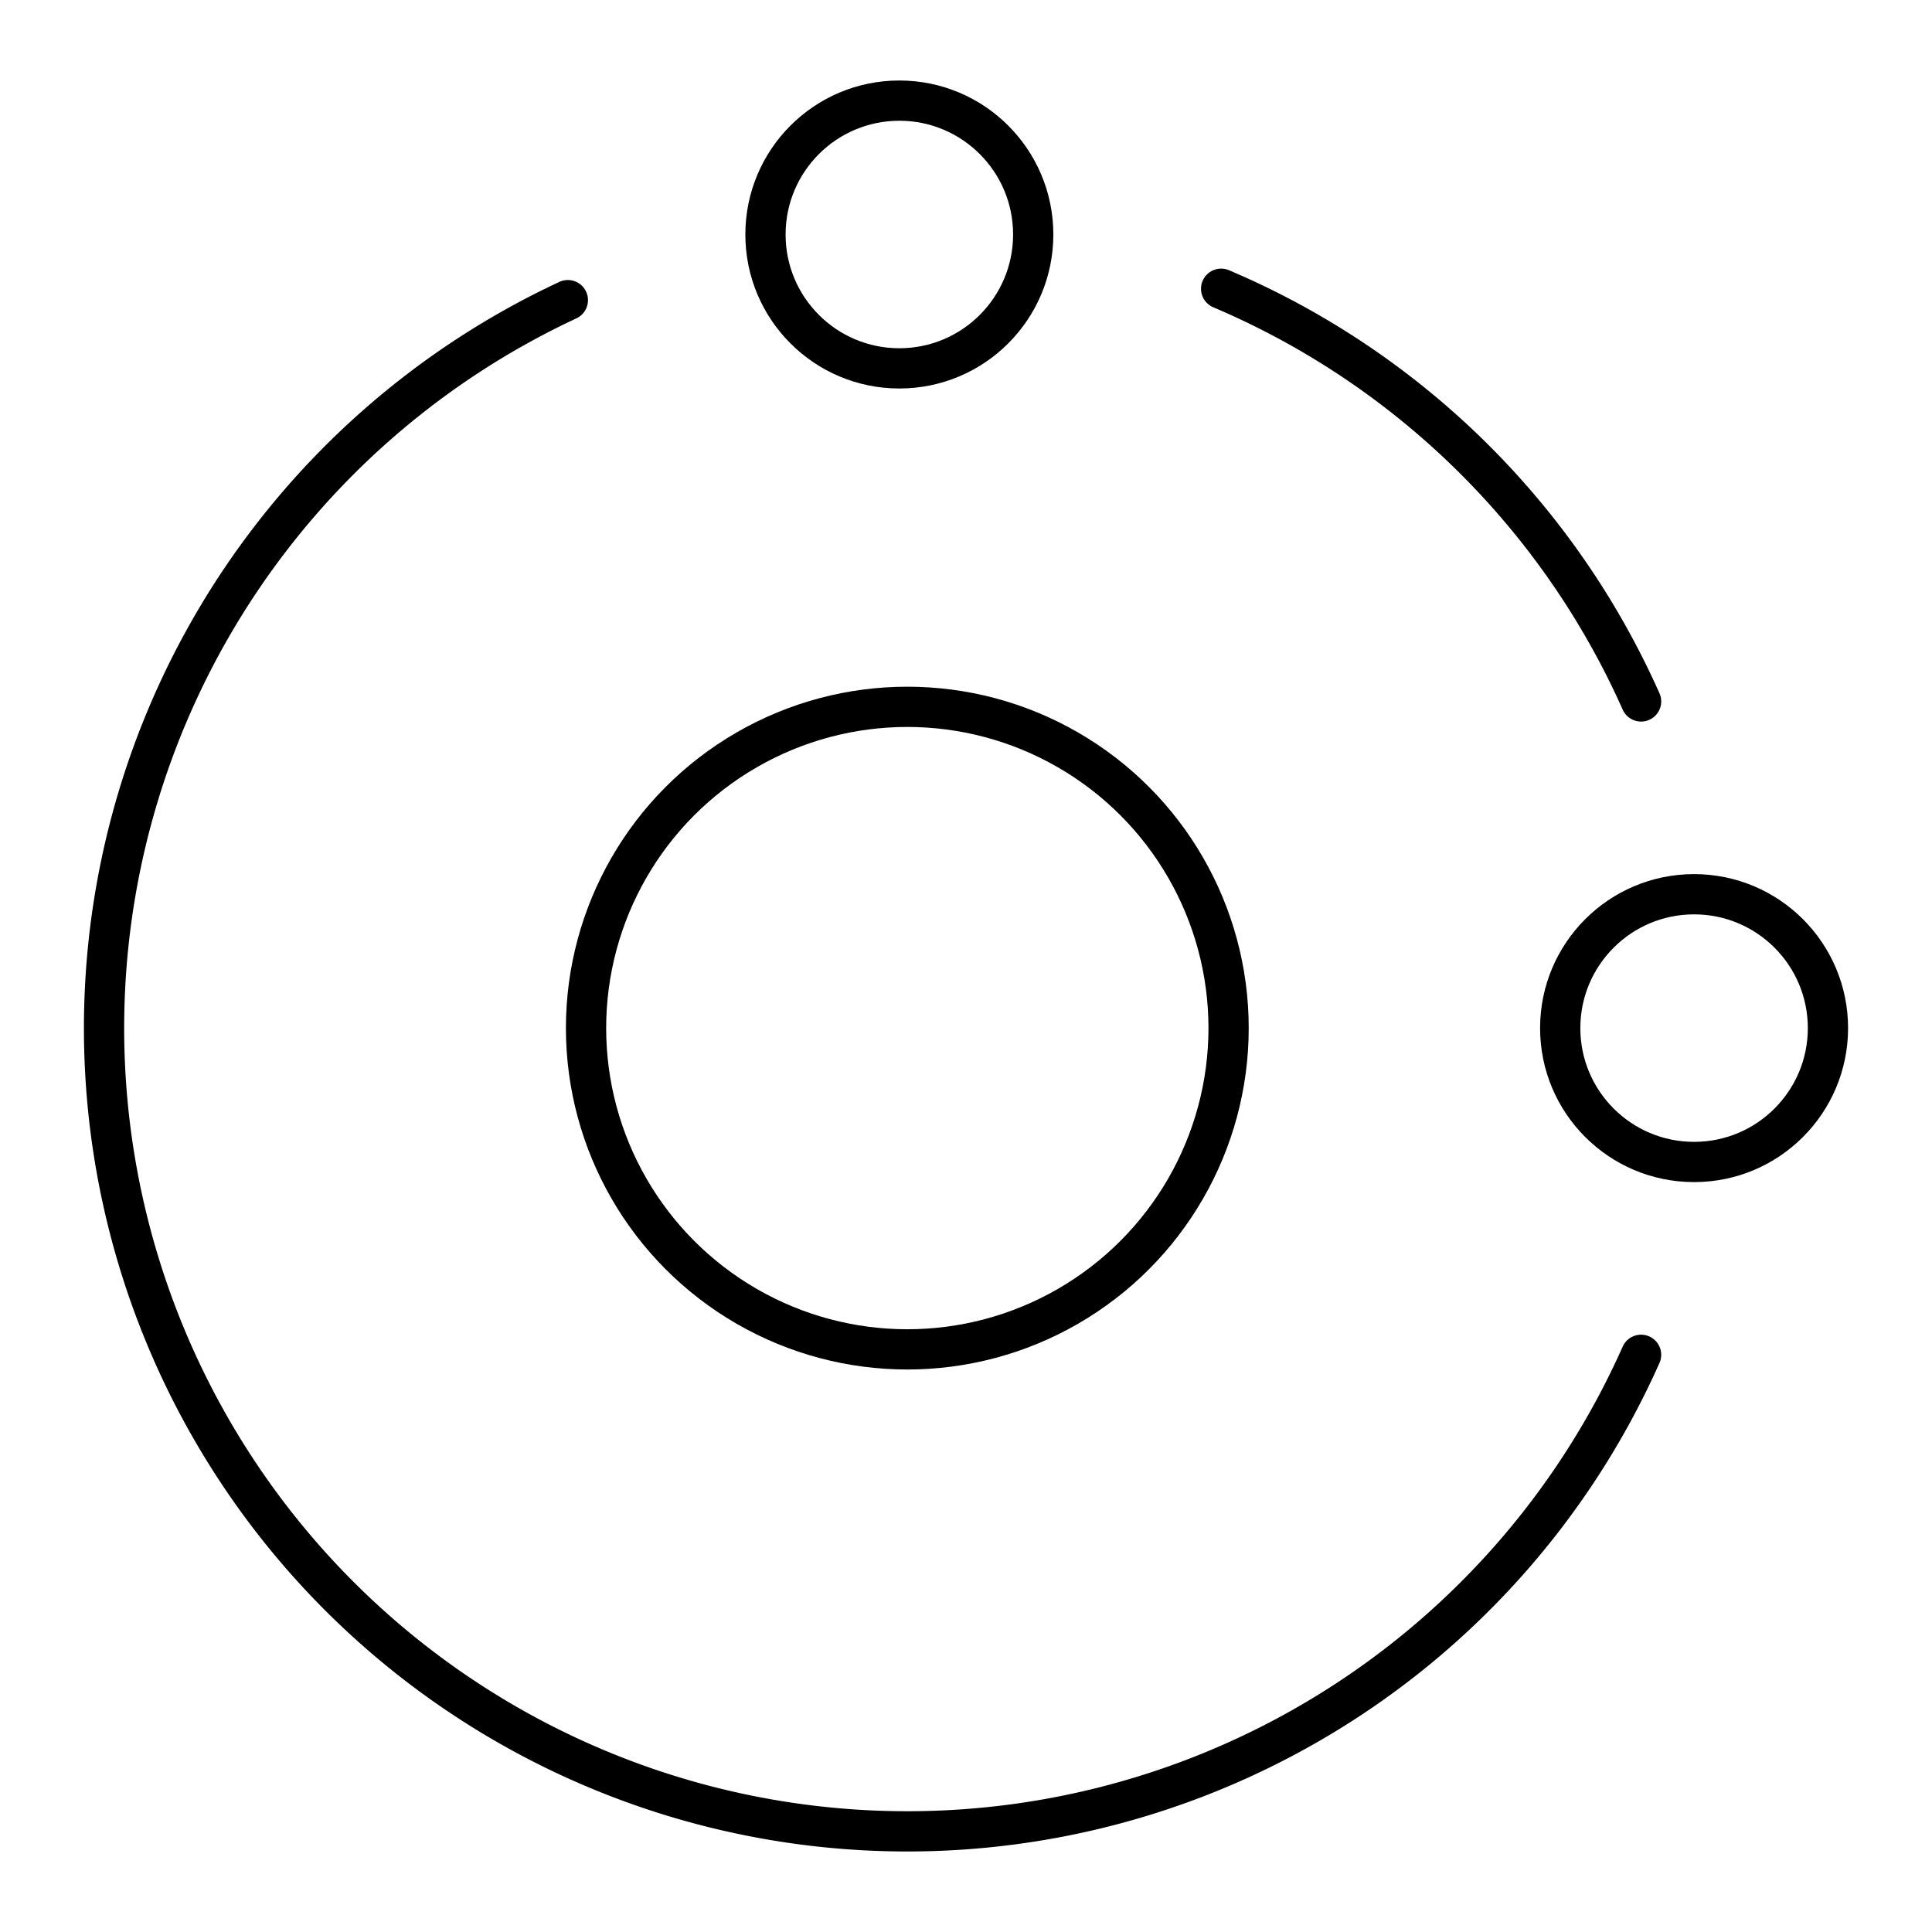
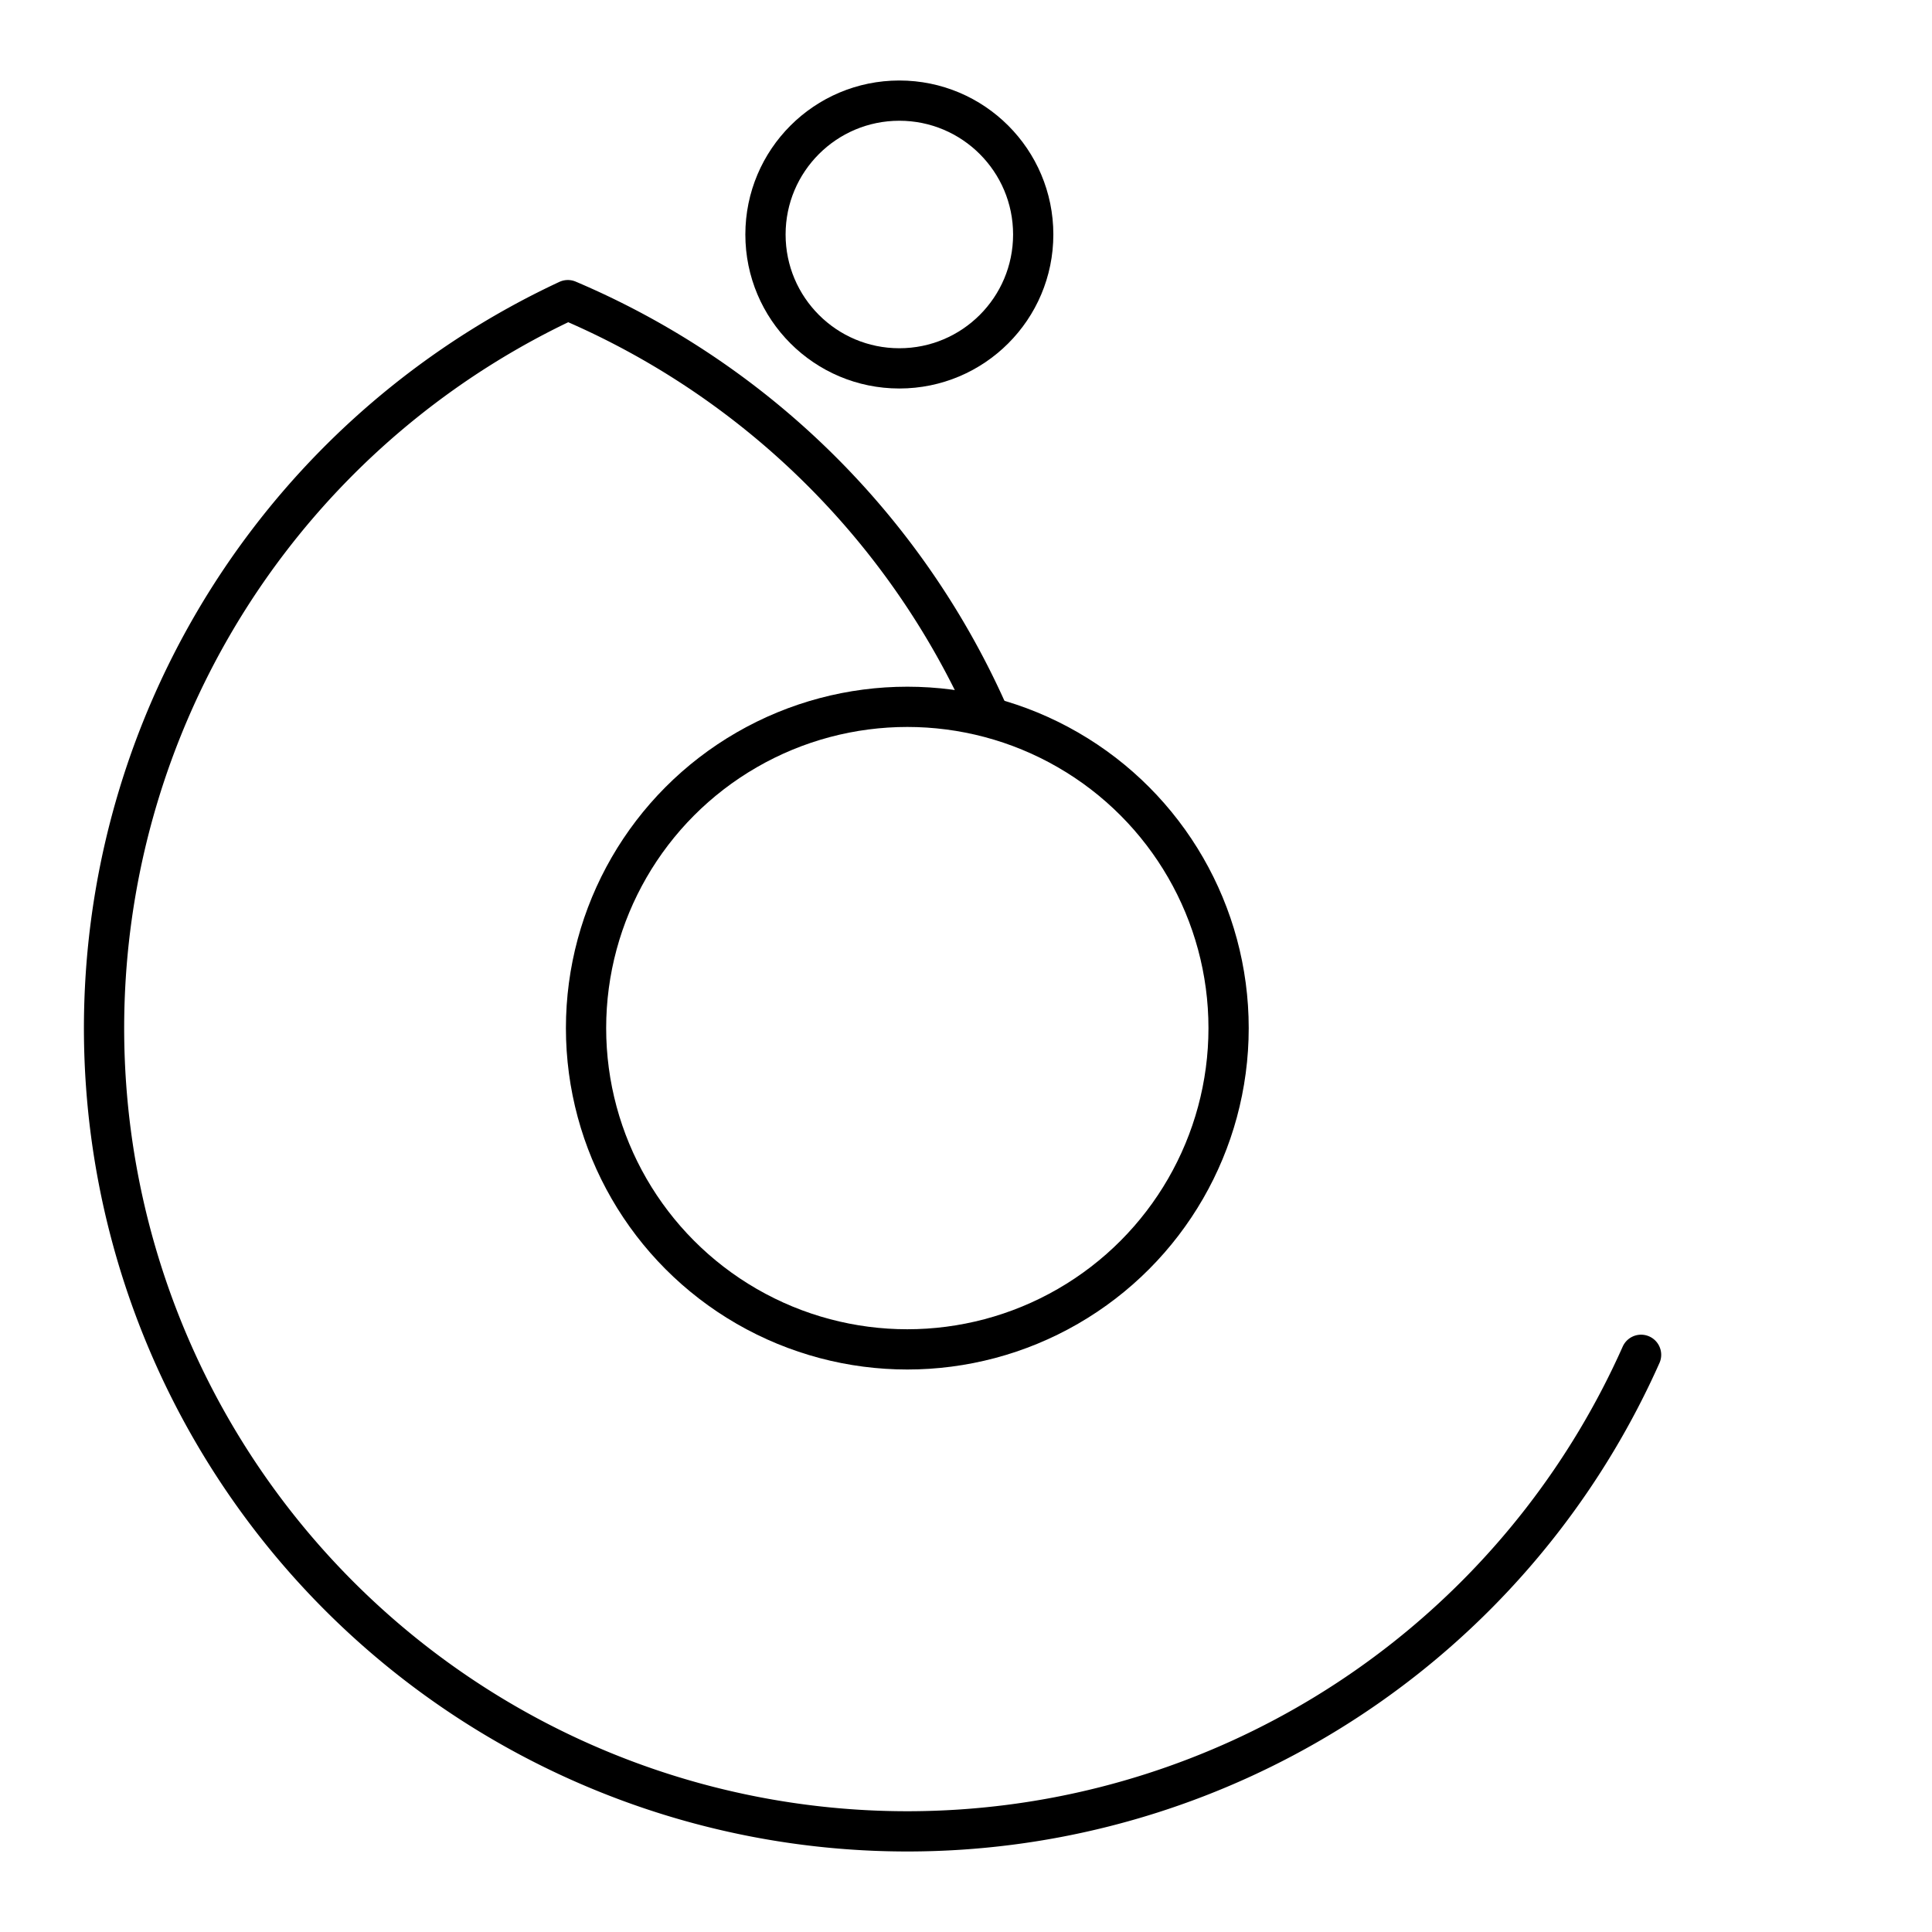
<svg xmlns="http://www.w3.org/2000/svg" width="800" height="800" viewBox="0 0 48 48">
  <circle cx="22.542" cy="25.543" r="7.982" fill="none" stroke="currentColor" stroke-linecap="round" stroke-linejoin="round" />
-   <path fill="none" stroke="currentColor" stroke-linecap="round" stroke-linejoin="round" d="M40.772 33.66A19.956 19.956 0 1 1 14.108 7.457m16.231-.283a19.96 19.96 0 0 1 10.433 10.253" />
+   <path fill="none" stroke="currentColor" stroke-linecap="round" stroke-linejoin="round" d="M40.772 33.66A19.956 19.956 0 1 1 14.108 7.457a19.96 19.96 0 0 1 10.433 10.253" />
  <circle cx="22.344" cy="5.826" r="3.326" fill="none" stroke="currentColor" stroke-linecap="round" stroke-linejoin="round" />
-   <circle cx="42.089" cy="25.543" r="3.326" fill="none" stroke="currentColor" stroke-linecap="round" stroke-linejoin="round" />
</svg>